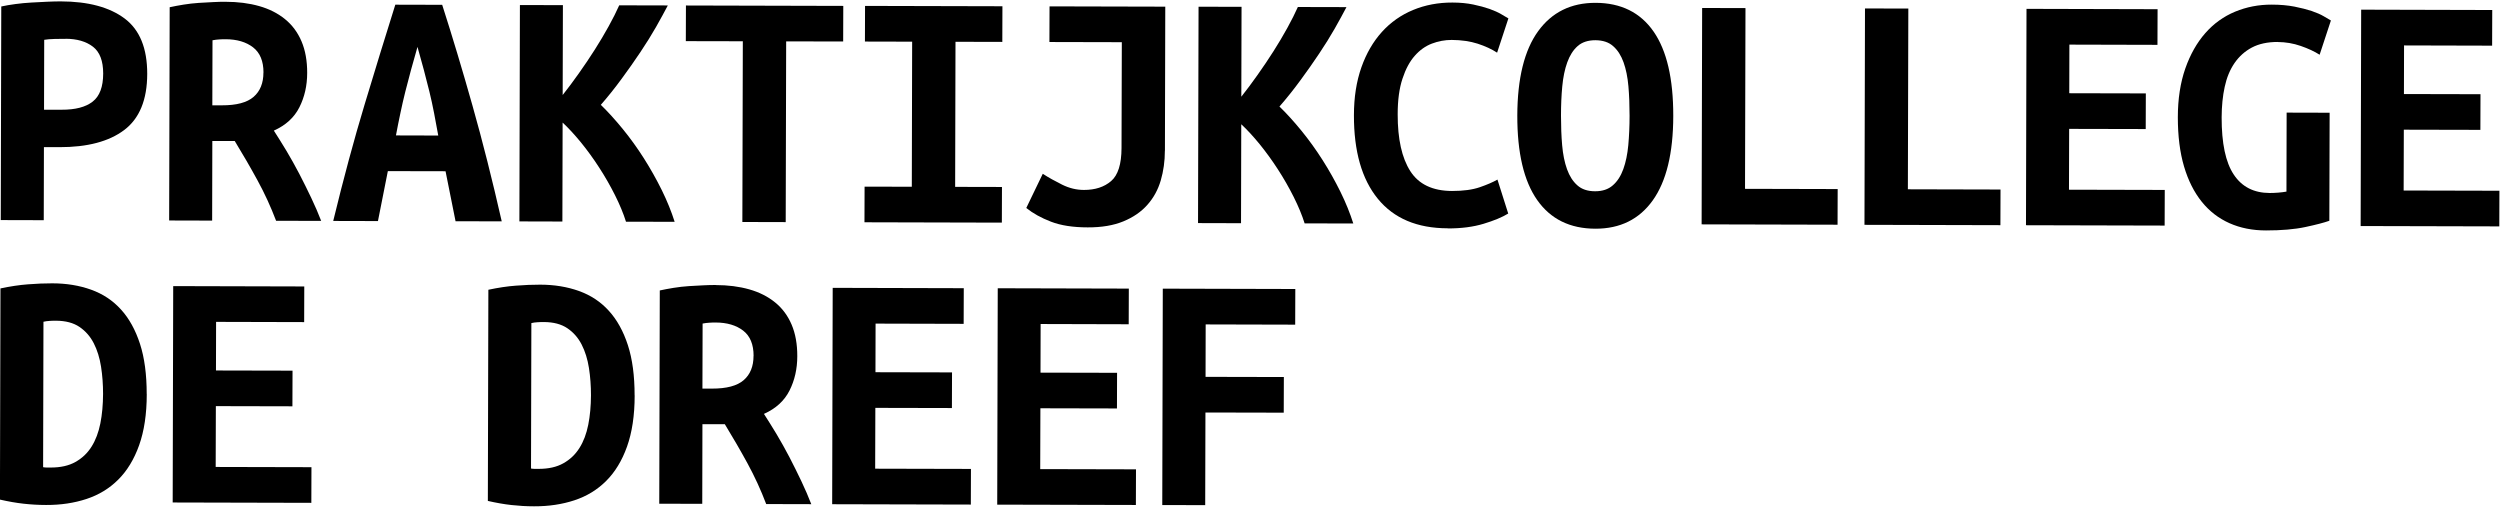
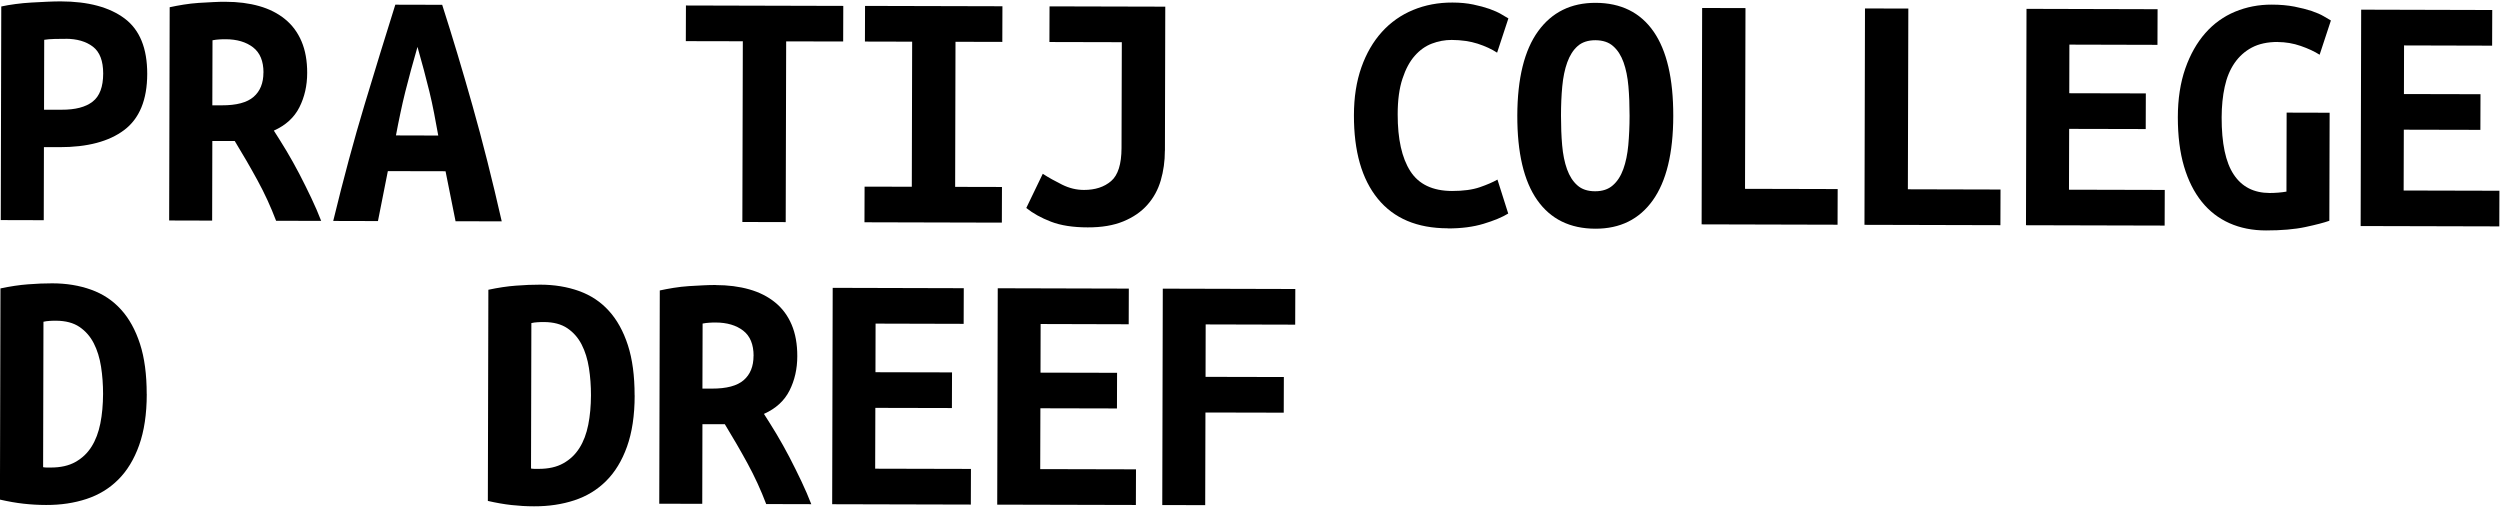
<svg xmlns="http://www.w3.org/2000/svg" width="432" height="88" viewBox="0 0 432 88" fill="none">
  <g clip-path="url(#clip0_1201_1828)">
    <path d="M10.49 0.24C15.24 0.25 18.92 1.24 21.54 3.2C24.15 5.16 25.45 8.35 25.44 12.78C25.43 17.25 24.1 20.48 21.46 22.47C18.82 24.46 15.08 25.44 10.25 25.43H7.59L7.56 38.05L0.13 38.03L0.22 1.12C0.95 0.96 1.76 0.82 2.67 0.7C3.58 0.58 4.49 0.49 5.42 0.44C6.35 0.38 7.25 0.33 8.14 0.3C9.02 0.26 9.8 0.24 10.49 0.24ZM11.32 6.71C10.88 6.71 10.26 6.71 9.48 6.73C8.69 6.75 8.08 6.8 7.64 6.88L7.61 18.96H10.63C13.01 18.97 14.8 18.51 16.01 17.56C17.22 16.62 17.83 15 17.83 12.7C17.83 10.52 17.24 8.98 16.06 8.07C14.87 7.16 13.29 6.7 11.32 6.7V6.71Z" fill="black" />
    <path d="M38.98 0.31C41.11 0.31 43.05 0.56 44.78 1.05C46.51 1.54 48 2.29 49.24 3.3C50.49 4.31 51.44 5.59 52.1 7.14C52.76 8.69 53.09 10.52 53.08 12.61C53.08 14.79 52.63 16.76 51.74 18.53C50.85 20.3 49.38 21.65 47.32 22.57C48 23.62 48.72 24.78 49.49 26.05C50.25 27.32 50.99 28.65 51.72 30.04C52.44 31.43 53.13 32.82 53.79 34.21C54.45 35.6 55.02 36.92 55.5 38.17L47.71 38.15C46.79 35.73 45.72 33.4 44.5 31.17C43.28 28.93 41.96 26.66 40.56 24.36H36.69L36.66 38.12L29.23 38.1L29.32 1.25C30.05 1.09 30.84 0.94 31.71 0.8C32.58 0.66 33.45 0.56 34.34 0.5C35.23 0.44 36.07 0.4 36.88 0.36C37.69 0.32 38.39 0.3 39 0.31H38.98ZM45.53 12.53C45.53 10.56 44.93 9.11 43.73 8.18C42.52 7.25 40.93 6.78 38.96 6.78C38.68 6.78 38.33 6.78 37.93 6.81C37.53 6.83 37.12 6.88 36.72 6.96L36.69 18.2H38.32C40.86 18.21 42.69 17.72 43.82 16.74C44.95 15.76 45.52 14.36 45.52 12.54L45.53 12.53Z" fill="black" />
    <path d="M78.72 38.23L76.99 29.59L67.02 29.57L65.31 38.2L57.58 38.181C59.37 30.811 61.18 24.101 63.01 18.041C64.84 11.98 66.6 6.241 68.31 0.811L76.41 0.831C78.17 6.311 79.92 12.13 81.65 18.27C83.39 24.421 85.07 31.081 86.7 38.251L78.73 38.23H78.72ZM72.15 8.071C71.74 9.481 71.37 10.82 71.02 12.091C70.67 13.361 70.35 14.611 70.04 15.831C69.73 17.061 69.45 18.3 69.19 19.541C68.92 20.791 68.67 22.081 68.42 23.401L75.73 23.421C75.49 22.09 75.25 20.8 75.01 19.55C74.77 18.3 74.5 17.061 74.2 15.831C73.9 14.601 73.58 13.351 73.24 12.081C72.9 10.81 72.53 9.471 72.13 8.061L72.15 8.071Z" fill="black" />
-     <path d="M108.17 38.31C107.73 36.9 107.1 35.38 106.28 33.74C105.46 32.11 104.55 30.51 103.54 28.96C102.54 27.41 101.48 25.95 100.38 24.6C99.27 23.25 98.22 22.11 97.22 21.18L97.18 38.28L89.75 38.26L89.84 0.87L97.27 0.89L97.23 16.42C98.12 15.3 99.05 14.05 100.02 12.68C100.99 11.31 101.91 9.95 102.78 8.58C103.65 7.21 104.45 5.87 105.18 4.54C105.91 3.21 106.52 2.01 107 0.92L115.4 0.94C114.83 2.02 114.16 3.26 113.37 4.65C112.58 6.04 111.68 7.48 110.67 8.99C109.66 10.5 108.58 12.04 107.43 13.6C106.28 15.17 105.08 16.68 103.82 18.12C105.07 19.33 106.33 20.72 107.62 22.3C108.9 23.87 110.12 25.56 111.26 27.35C112.4 29.15 113.43 30.98 114.36 32.86C115.28 34.73 116.02 36.56 116.58 38.33L108.18 38.31H108.17Z" fill="black" />
    <path d="M145.72 1.01L145.7 7.17L135.85 7.15L135.77 38.38L128.28 38.36L128.36 7.13L118.51 7.11L118.53 0.95L145.72 1.02V1.01Z" fill="black" />
    <path d="M149.38 38.41L149.4 32.251L157.56 32.27L157.62 7.201L149.46 7.181L149.48 1.021L173.22 1.081L173.2 7.241L165.11 7.221L165.05 32.291L173.14 32.31L173.12 38.471L149.38 38.41Z" fill="black" />
    <path d="M201.29 26.041C201.29 27.851 201.05 29.561 200.58 31.171C200.11 32.781 199.34 34.191 198.27 35.391C197.2 36.601 195.82 37.551 194.12 38.251C192.43 38.951 190.37 39.301 187.96 39.291C185.42 39.291 183.31 38.961 181.62 38.311C179.93 37.661 178.5 36.871 177.34 35.941L180.19 30.031C181.19 30.681 182.31 31.301 183.54 31.911C184.77 32.521 186.02 32.821 187.31 32.821C189.24 32.821 190.8 32.321 192 31.291C193.19 30.271 193.79 28.371 193.8 25.591L193.85 7.291L181.34 7.261L181.36 1.101L201.36 1.151L201.3 26.041H201.29Z" fill="black" />
-     <path d="M225.44 38.6C225 37.19 224.37 35.67 223.55 34.03C222.73 32.4 221.82 30.8 220.81 29.25C219.81 27.7 218.75 26.25 217.65 24.89C216.54 23.54 215.49 22.4 214.49 21.47L214.45 38.57L207.02 38.55L207.11 1.16L214.54 1.18L214.5 16.71C215.39 15.59 216.32 14.34 217.29 12.97C218.26 11.6 219.18 10.24 220.05 8.87C220.92 7.5 221.72 6.16 222.45 4.83C223.18 3.5 223.79 2.3 224.27 1.21L232.67 1.23C232.1 2.32 231.43 3.55 230.64 4.94C229.85 6.33 228.95 7.77 227.94 9.28C226.93 10.79 225.85 12.33 224.7 13.89C223.55 15.46 222.35 16.97 221.09 18.41C222.34 19.62 223.6 21.01 224.89 22.59C226.17 24.16 227.39 25.85 228.53 27.64C229.67 29.43 230.7 31.27 231.63 33.15C232.55 35.02 233.29 36.85 233.85 38.62L225.45 38.6H225.44Z" fill="black" />
    <path d="M250.16 39.451C244.88 39.441 240.86 37.741 238.09 34.351C235.32 30.961 233.94 26.141 233.96 19.901C233.96 16.801 234.4 14.041 235.25 11.631C236.1 9.221 237.29 7.181 238.8 5.511C240.31 3.841 242.11 2.581 244.19 1.721C246.27 0.861 248.53 0.431 250.99 0.441C252.32 0.441 253.52 0.561 254.58 0.781C255.65 1.001 256.58 1.261 257.39 1.541C258.19 1.831 258.87 2.131 259.41 2.451C259.95 2.771 260.36 3.021 260.65 3.181L258.7 9.101C257.77 8.491 256.66 7.981 255.35 7.551C254.04 7.131 252.54 6.911 250.85 6.901C249.68 6.901 248.54 7.111 247.44 7.531C246.33 7.951 245.34 8.651 244.47 9.641C243.6 10.621 242.89 11.941 242.35 13.591C241.8 15.241 241.52 17.291 241.52 19.751C241.51 24.021 242.24 27.291 243.7 29.571C245.16 31.851 247.57 32.991 250.91 33.001C252.84 33.001 254.44 32.791 255.71 32.351C256.98 31.911 258 31.471 258.76 31.031L260.62 36.901C259.57 37.541 258.15 38.131 256.36 38.671C254.57 39.211 252.5 39.481 250.17 39.471L250.16 39.451Z" fill="black" />
    <path d="M262.19 19.97C262.21 13.53 263.41 8.67 265.79 5.39C268.17 2.11 271.48 0.48 275.71 0.49C280.1 0.5 283.44 2.15 285.73 5.44C288.02 8.73 289.15 13.59 289.14 20.04C289.13 26.49 287.94 31.34 285.6 34.62C283.26 37.9 279.95 39.53 275.68 39.52C271.29 39.51 267.94 37.86 265.63 34.57C263.32 31.28 262.18 26.42 262.19 19.97ZM269.74 19.99C269.74 21.8 269.8 23.5 269.94 25.1C270.08 26.69 270.36 28.07 270.78 29.24C271.2 30.41 271.79 31.34 272.56 32.02C273.32 32.71 274.35 33.05 275.64 33.05C276.89 33.05 277.91 32.72 278.69 32.03C279.48 31.35 280.08 30.41 280.51 29.22C280.94 28.03 281.22 26.66 281.37 25.08C281.51 23.51 281.59 21.82 281.59 20.01C281.59 18.2 281.53 16.5 281.39 14.91C281.25 13.32 280.97 11.94 280.55 10.77C280.13 9.6 279.54 8.67 278.77 7.99C278.01 7.3 276.98 6.96 275.69 6.95C274.4 6.95 273.37 7.29 272.61 7.97C271.84 8.65 271.25 9.59 270.82 10.78C270.39 11.97 270.11 13.34 269.96 14.92C269.81 16.49 269.74 18.18 269.74 19.99Z" fill="black" />
    <path d="M317.54 38.83L294.04 38.77L294.13 1.38L301.62 1.4L301.54 32.63L317.55 32.67L317.53 38.83H317.54Z" fill="black" />
    <path d="M345.68 38.91L322.18 38.85L322.27 1.46L329.76 1.48L329.68 32.71L345.69 32.75L345.67 38.91H345.68Z" fill="black" />
    <path d="M350.09 38.92L350.18 1.53L372.83 1.59L372.81 7.75L357.59 7.71L357.57 16.11L370.8 16.14L370.78 22.3L357.55 22.27L357.52 32.78L374.07 32.82L374.05 38.98L350.07 38.92H350.09Z" fill="black" />
    <path d="M393.6 7.25C391.83 7.25 390.34 7.57 389.13 8.21C387.92 8.85 386.92 9.75 386.13 10.89C385.34 12.04 384.77 13.41 384.43 15C384.08 16.59 383.91 18.35 383.9 20.28C383.89 24.75 384.58 28.04 385.99 30.16C387.39 32.28 389.46 33.34 392.2 33.35C392.64 33.35 393.13 33.33 393.65 33.29C394.17 33.25 394.66 33.19 395.1 33.11L395.13 19.46L402.56 19.48L402.51 38.15C401.62 38.47 400.24 38.83 398.37 39.23C396.5 39.63 394.23 39.82 391.57 39.82C389.23 39.82 387.13 39.4 385.26 38.57C383.39 37.74 381.79 36.51 380.47 34.87C379.15 33.23 378.12 31.2 377.4 28.76C376.68 26.32 376.33 23.49 376.33 20.27C376.33 17.09 376.77 14.28 377.62 11.84C378.47 9.41 379.63 7.37 381.08 5.72C382.53 4.07 384.25 2.84 386.22 2.02C388.2 1.2 390.31 0.79 392.57 0.8C394.02 0.8 395.32 0.92 396.47 1.14C397.62 1.37 398.61 1.62 399.46 1.9C400.3 2.19 401 2.49 401.54 2.81C402.08 3.13 402.49 3.38 402.78 3.54L400.83 9.46C399.95 8.89 398.86 8.39 397.57 7.94C396.28 7.49 394.95 7.27 393.58 7.26L393.6 7.25Z" fill="black" />
    <path d="M407.92 39.06L408.01 1.67L430.66 1.73L430.64 7.89L415.42 7.85L415.4 16.25L428.63 16.28L428.61 22.44L415.38 22.41L415.35 32.92L431.9 32.96L431.88 39.12L407.9 39.06H407.92Z" fill="black" />
    <path d="M25.36 68.09C25.36 71.55 24.91 74.5 24.04 76.94C23.17 79.38 21.96 81.36 20.43 82.88C18.9 84.41 17.07 85.52 14.95 86.22C12.83 86.92 10.51 87.27 7.97 87.26C6.64 87.26 5.34 87.18 4.07 87.04C2.8 86.9 1.44 86.66 -0.01 86.33L0.08 49.84C1.77 49.48 3.36 49.24 4.85 49.13C6.34 49.01 7.73 48.96 9.02 48.96C11.48 48.96 13.72 49.33 15.75 50.06C17.78 50.79 19.5 51.93 20.91 53.49C22.32 55.04 23.41 57.02 24.19 59.42C24.97 61.82 25.35 64.71 25.35 68.09H25.36ZM7.45 80.73C7.65 80.77 7.87 80.79 8.11 80.79C8.35 80.79 8.57 80.79 8.77 80.79C10.46 80.79 11.88 80.48 13.03 79.83C14.18 79.19 15.11 78.31 15.82 77.18C16.53 76.05 17.03 74.72 17.34 73.17C17.65 71.62 17.8 69.92 17.81 68.07C17.81 66.46 17.7 64.89 17.46 63.36C17.22 61.83 16.8 60.48 16.2 59.31C15.6 58.14 14.78 57.2 13.73 56.49C12.68 55.78 11.34 55.43 9.69 55.42C9.37 55.42 9 55.42 8.6 55.45C8.2 55.47 7.83 55.52 7.51 55.6L7.45 80.73Z" fill="black" />
-     <path d="M29.84 86.83L29.93 49.44L52.58 49.5L52.56 55.66L37.34 55.62L37.32 64.02L50.55 64.05L50.53 70.21L37.3 70.18L37.27 80.69L53.82 80.73L53.8 86.89L29.82 86.83H29.84Z" fill="black" />
    <path d="M109.67 68.32C109.67 71.78 109.22 74.73 108.35 77.17C107.48 79.61 106.27 81.59 104.74 83.11C103.21 84.64 101.38 85.75 99.26 86.45C97.14 87.15 94.82 87.5 92.28 87.49C90.95 87.49 89.65 87.41 88.38 87.27C87.11 87.13 85.75 86.89 84.3 86.56L84.39 50.07C86.08 49.71 87.67 49.47 89.16 49.36C90.65 49.24 92.04 49.19 93.33 49.19C95.79 49.19 98.03 49.56 100.06 50.29C102.09 51.02 103.81 52.16 105.22 53.72C106.63 55.27 107.72 57.25 108.5 59.65C109.28 62.05 109.66 64.94 109.66 68.32H109.67ZM91.76 80.96C91.96 81 92.18 81.02 92.42 81.02C92.66 81.02 92.88 81.02 93.08 81.02C94.77 81.02 96.19 80.71 97.34 80.06C98.49 79.42 99.42 78.54 100.13 77.41C100.84 76.29 101.34 74.95 101.65 73.4C101.96 71.85 102.11 70.15 102.12 68.3C102.12 66.69 102.01 65.12 101.77 63.59C101.53 62.06 101.11 60.71 100.51 59.54C99.91 58.37 99.09 57.43 98.04 56.72C96.99 56.01 95.65 55.66 94 55.65C93.68 55.65 93.31 55.65 92.91 55.68C92.51 55.7 92.14 55.75 91.82 55.83L91.76 80.96Z" fill="black" />
    <path d="M123.67 49.261C125.8 49.261 127.74 49.511 129.47 50.001C131.2 50.491 132.69 51.241 133.93 52.251C135.18 53.261 136.13 54.541 136.79 56.091C137.45 57.641 137.78 59.471 137.77 61.561C137.77 63.741 137.32 65.711 136.43 67.481C135.54 69.251 134.07 70.601 132.01 71.521C132.69 72.571 133.41 73.731 134.18 75.001C134.94 76.271 135.68 77.601 136.41 78.991C137.13 80.381 137.82 81.771 138.48 83.161C139.14 84.551 139.71 85.871 140.19 87.121L132.4 87.101C131.48 84.681 130.41 82.351 129.19 80.111C127.97 77.871 126.65 75.601 125.25 73.301H121.38L121.35 87.061L113.92 87.041L114.01 50.191C114.74 50.031 115.53 49.881 116.4 49.741C117.27 49.601 118.14 49.501 119.03 49.441C119.92 49.381 120.76 49.341 121.57 49.301C122.38 49.261 123.08 49.241 123.68 49.251L123.67 49.261ZM130.22 61.481C130.22 59.511 129.62 58.061 128.42 57.131C127.21 56.201 125.62 55.731 123.65 55.731C123.37 55.731 123.02 55.731 122.62 55.761C122.22 55.781 121.81 55.831 121.41 55.911L121.38 67.151H123.01C125.55 67.161 127.38 66.671 128.51 65.691C129.64 64.711 130.21 63.311 130.21 61.491L130.22 61.481Z" fill="black" />
    <path d="M143.8 87.13L143.89 49.74L166.54 49.8L166.52 55.96L151.3 55.92L151.28 64.32L164.51 64.35L164.49 70.51L151.26 70.48L151.23 80.99L167.78 81.03L167.76 87.19L143.78 87.13H143.8Z" fill="black" />
    <path d="M172.32 87.201L172.41 49.81L195.06 49.87L195.04 56.031L179.82 55.99L179.8 64.391L193.03 64.421L193.01 70.581L179.78 70.55L179.75 81.061L196.3 81.1L196.28 87.26L172.3 87.201H172.32Z" fill="black" />
    <path d="M200.84 87.27L200.93 49.88L223.83 49.94L223.81 56.1L208.34 56.06L208.32 65.12L221.85 65.15L221.83 71.31L208.3 71.28L208.26 87.29L200.83 87.27H200.84Z" fill="black" />
  </g>
  <defs>
    <clipPath id="clip0_1201_1828">
      <rect width="431.92" height="87.24" fill="white" transform="translate(0 0.24)" />
    </clipPath>
  </defs>
</svg>